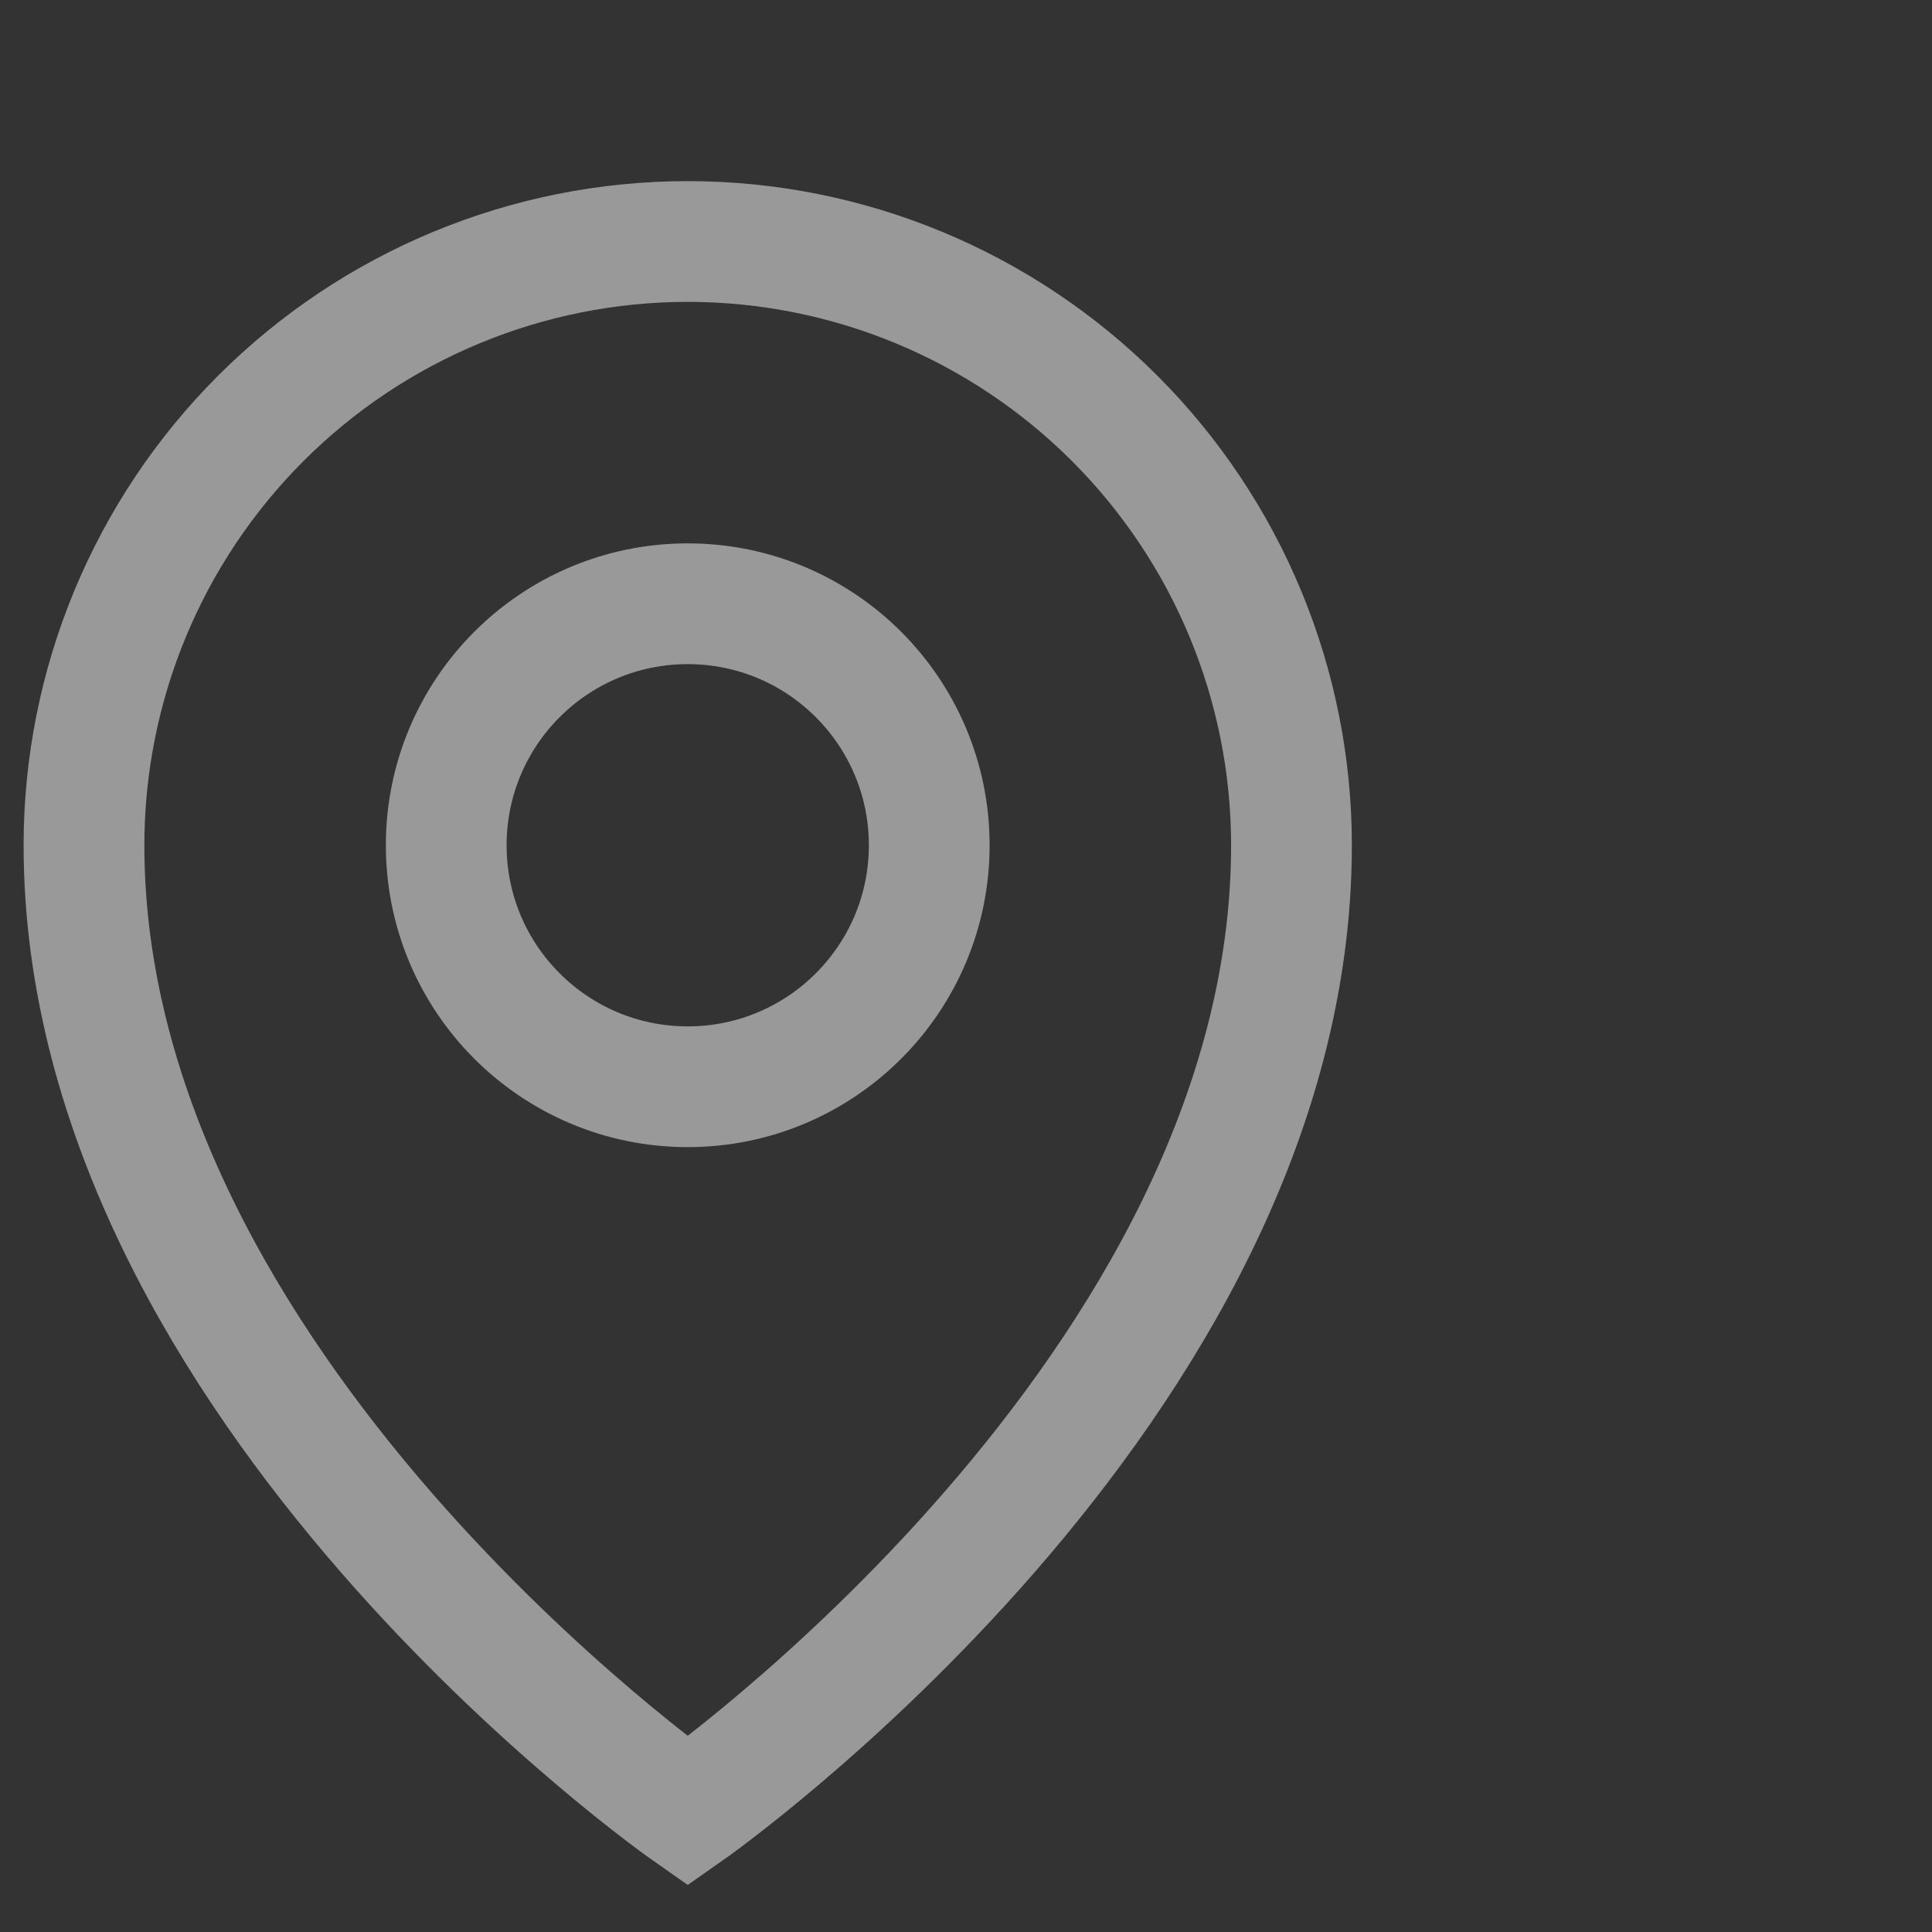
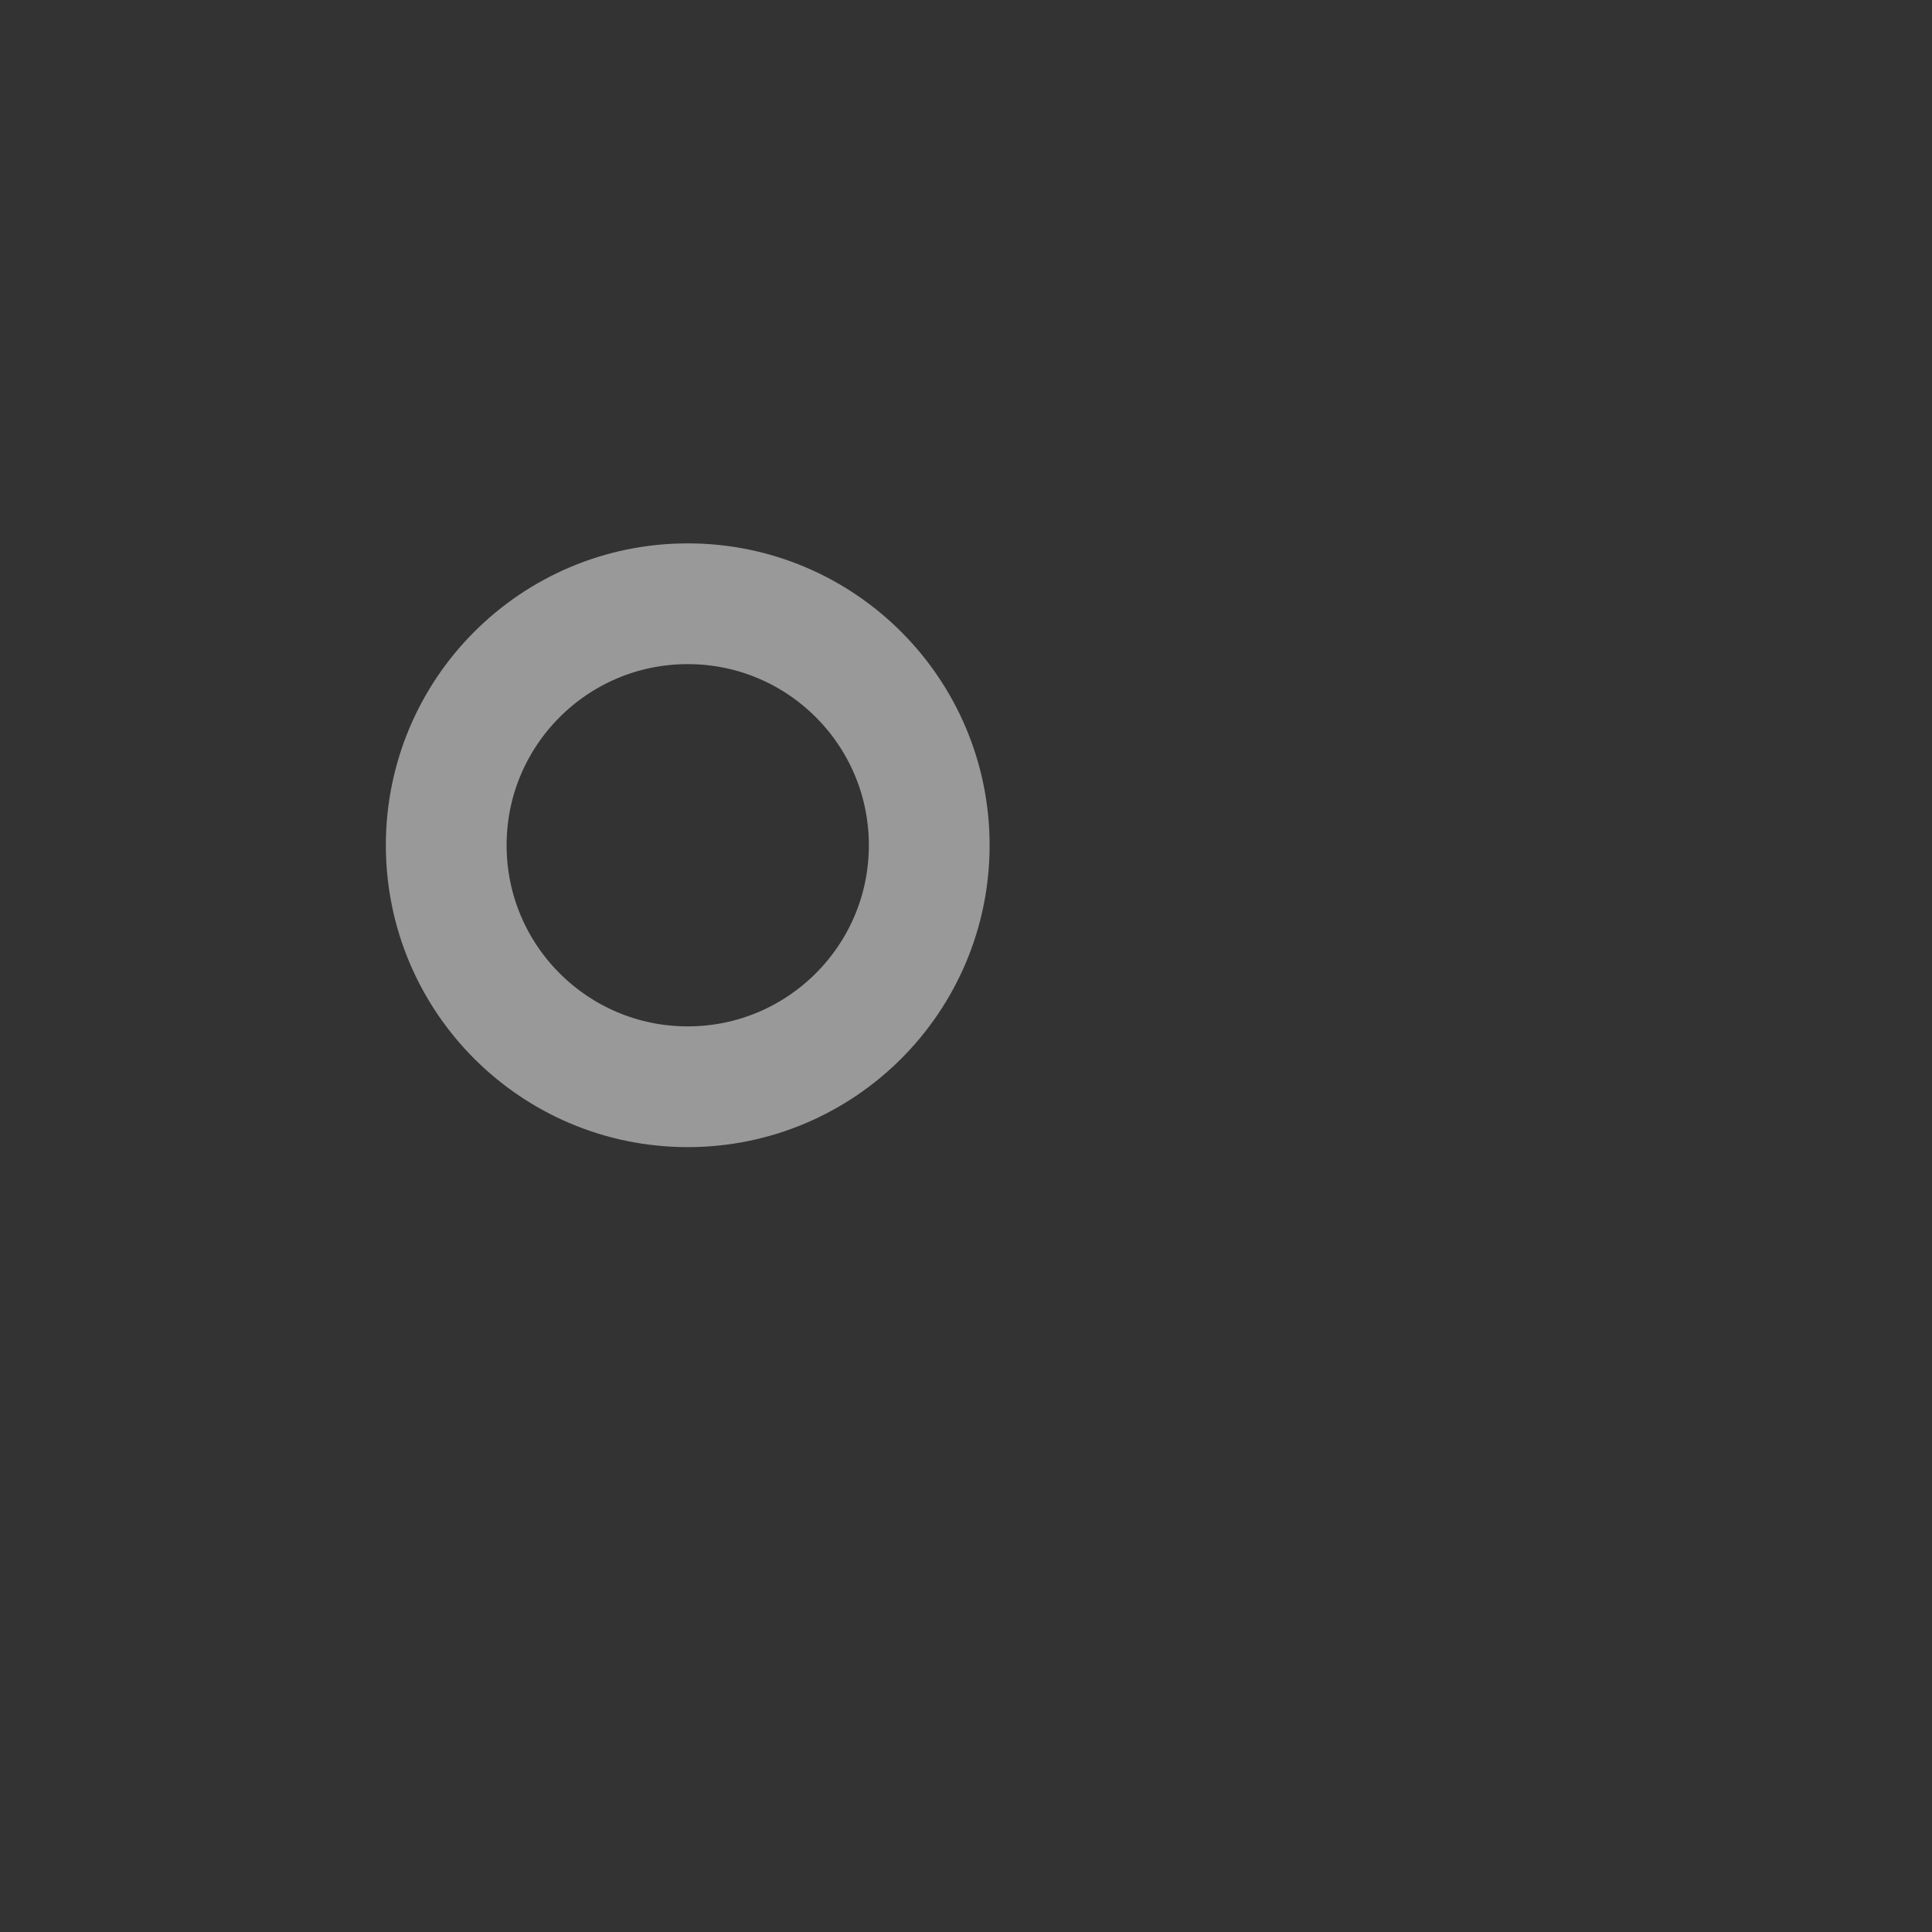
<svg xmlns="http://www.w3.org/2000/svg" width="32" height="32" viewBox="0 0 32 32" fill="none">
  <rect x="0" y="0" width="32" height="32" fill="#333333" stroke="none" />
  <g opacity="0.5" clip-path="url(#clip0_6244_1676)">
    <path d="M11.391 18C13.6 18 15.391 16.209 15.391 14C15.391 11.791 13.6 10 11.391 10C9.181 10 7.391 11.791 7.391 14C7.391 16.209 9.181 18 11.391 18Z" stroke="white" stroke-width="2" stroke-linecap="round" stroke-linejoin="round" />
-     <path d="M21.391 14C21.391 23 11.391 30 11.391 30C11.391 30 1.391 23 1.391 14C1.391 11.348 2.444 8.804 4.32 6.929C6.195 5.054 8.738 4 11.391 4C14.043 4 16.586 5.054 18.462 6.929C20.337 8.804 21.391 11.348 21.391 14Z" stroke="white" stroke-width="2" stroke-linecap="round" />
  </g>
  <defs>
    <clipPath id="clip0_6244_1676">
      <rect width="32" height="32" fill="white" />
    </clipPath>
  </defs>
</svg>